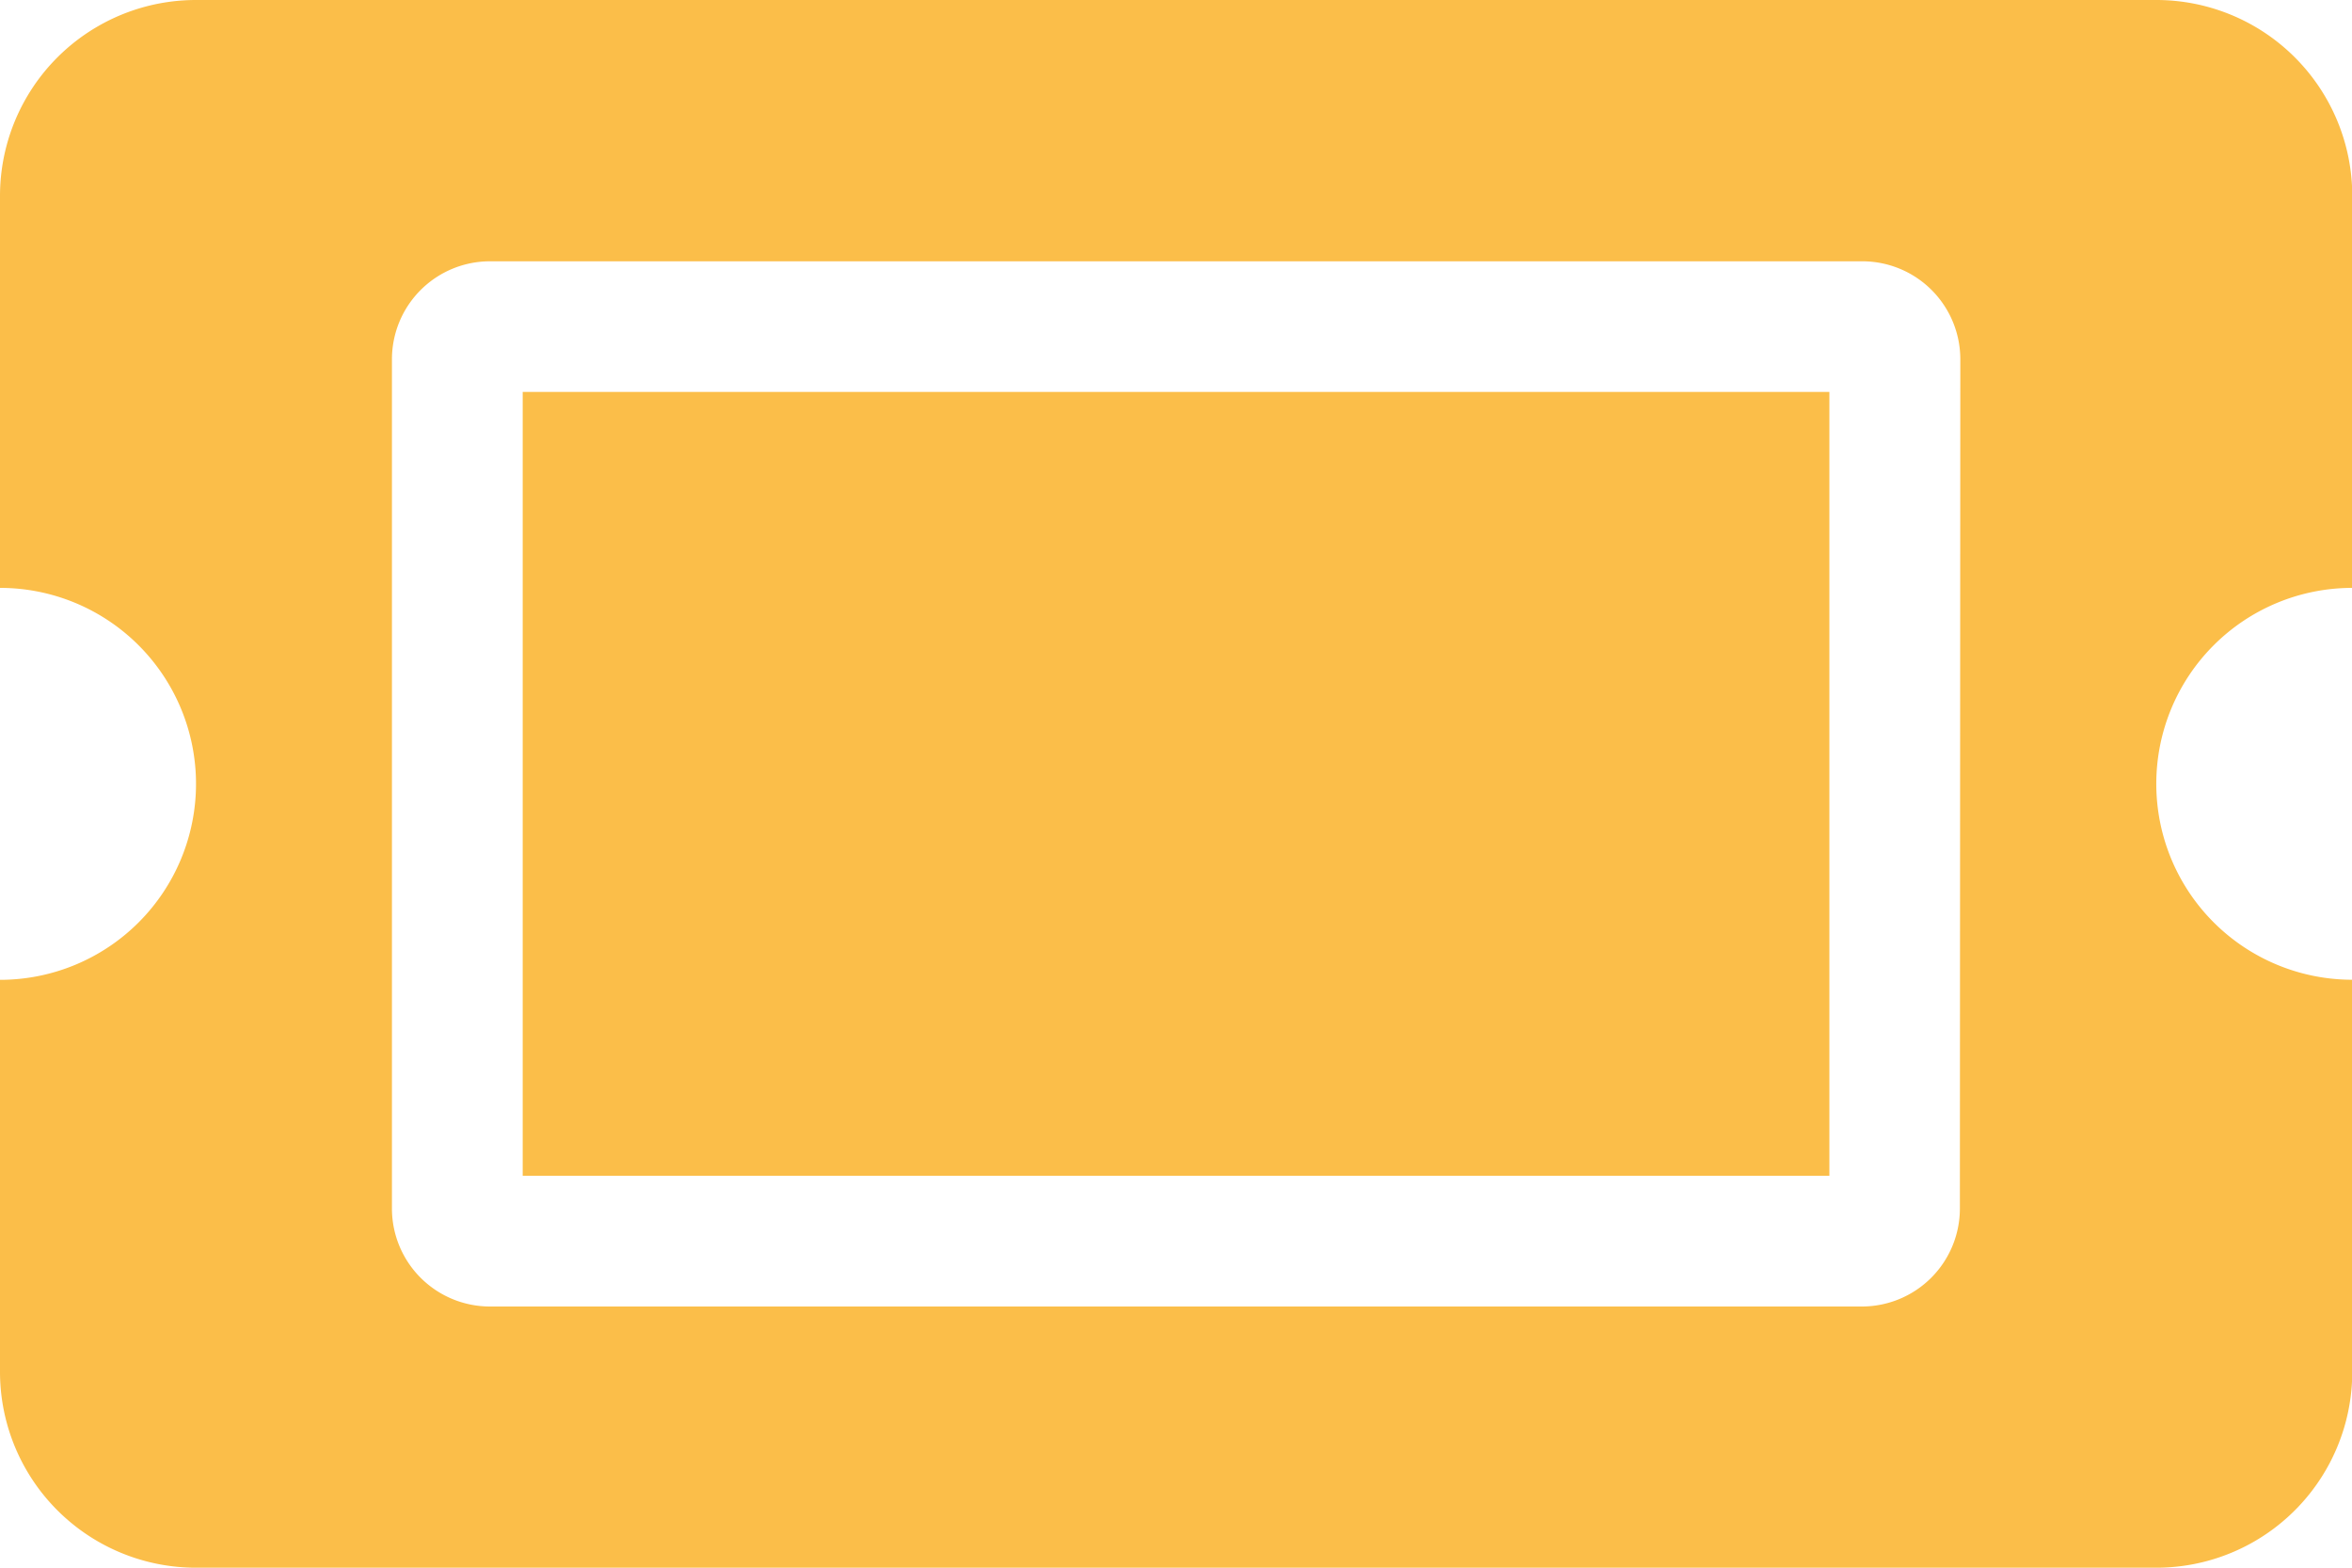
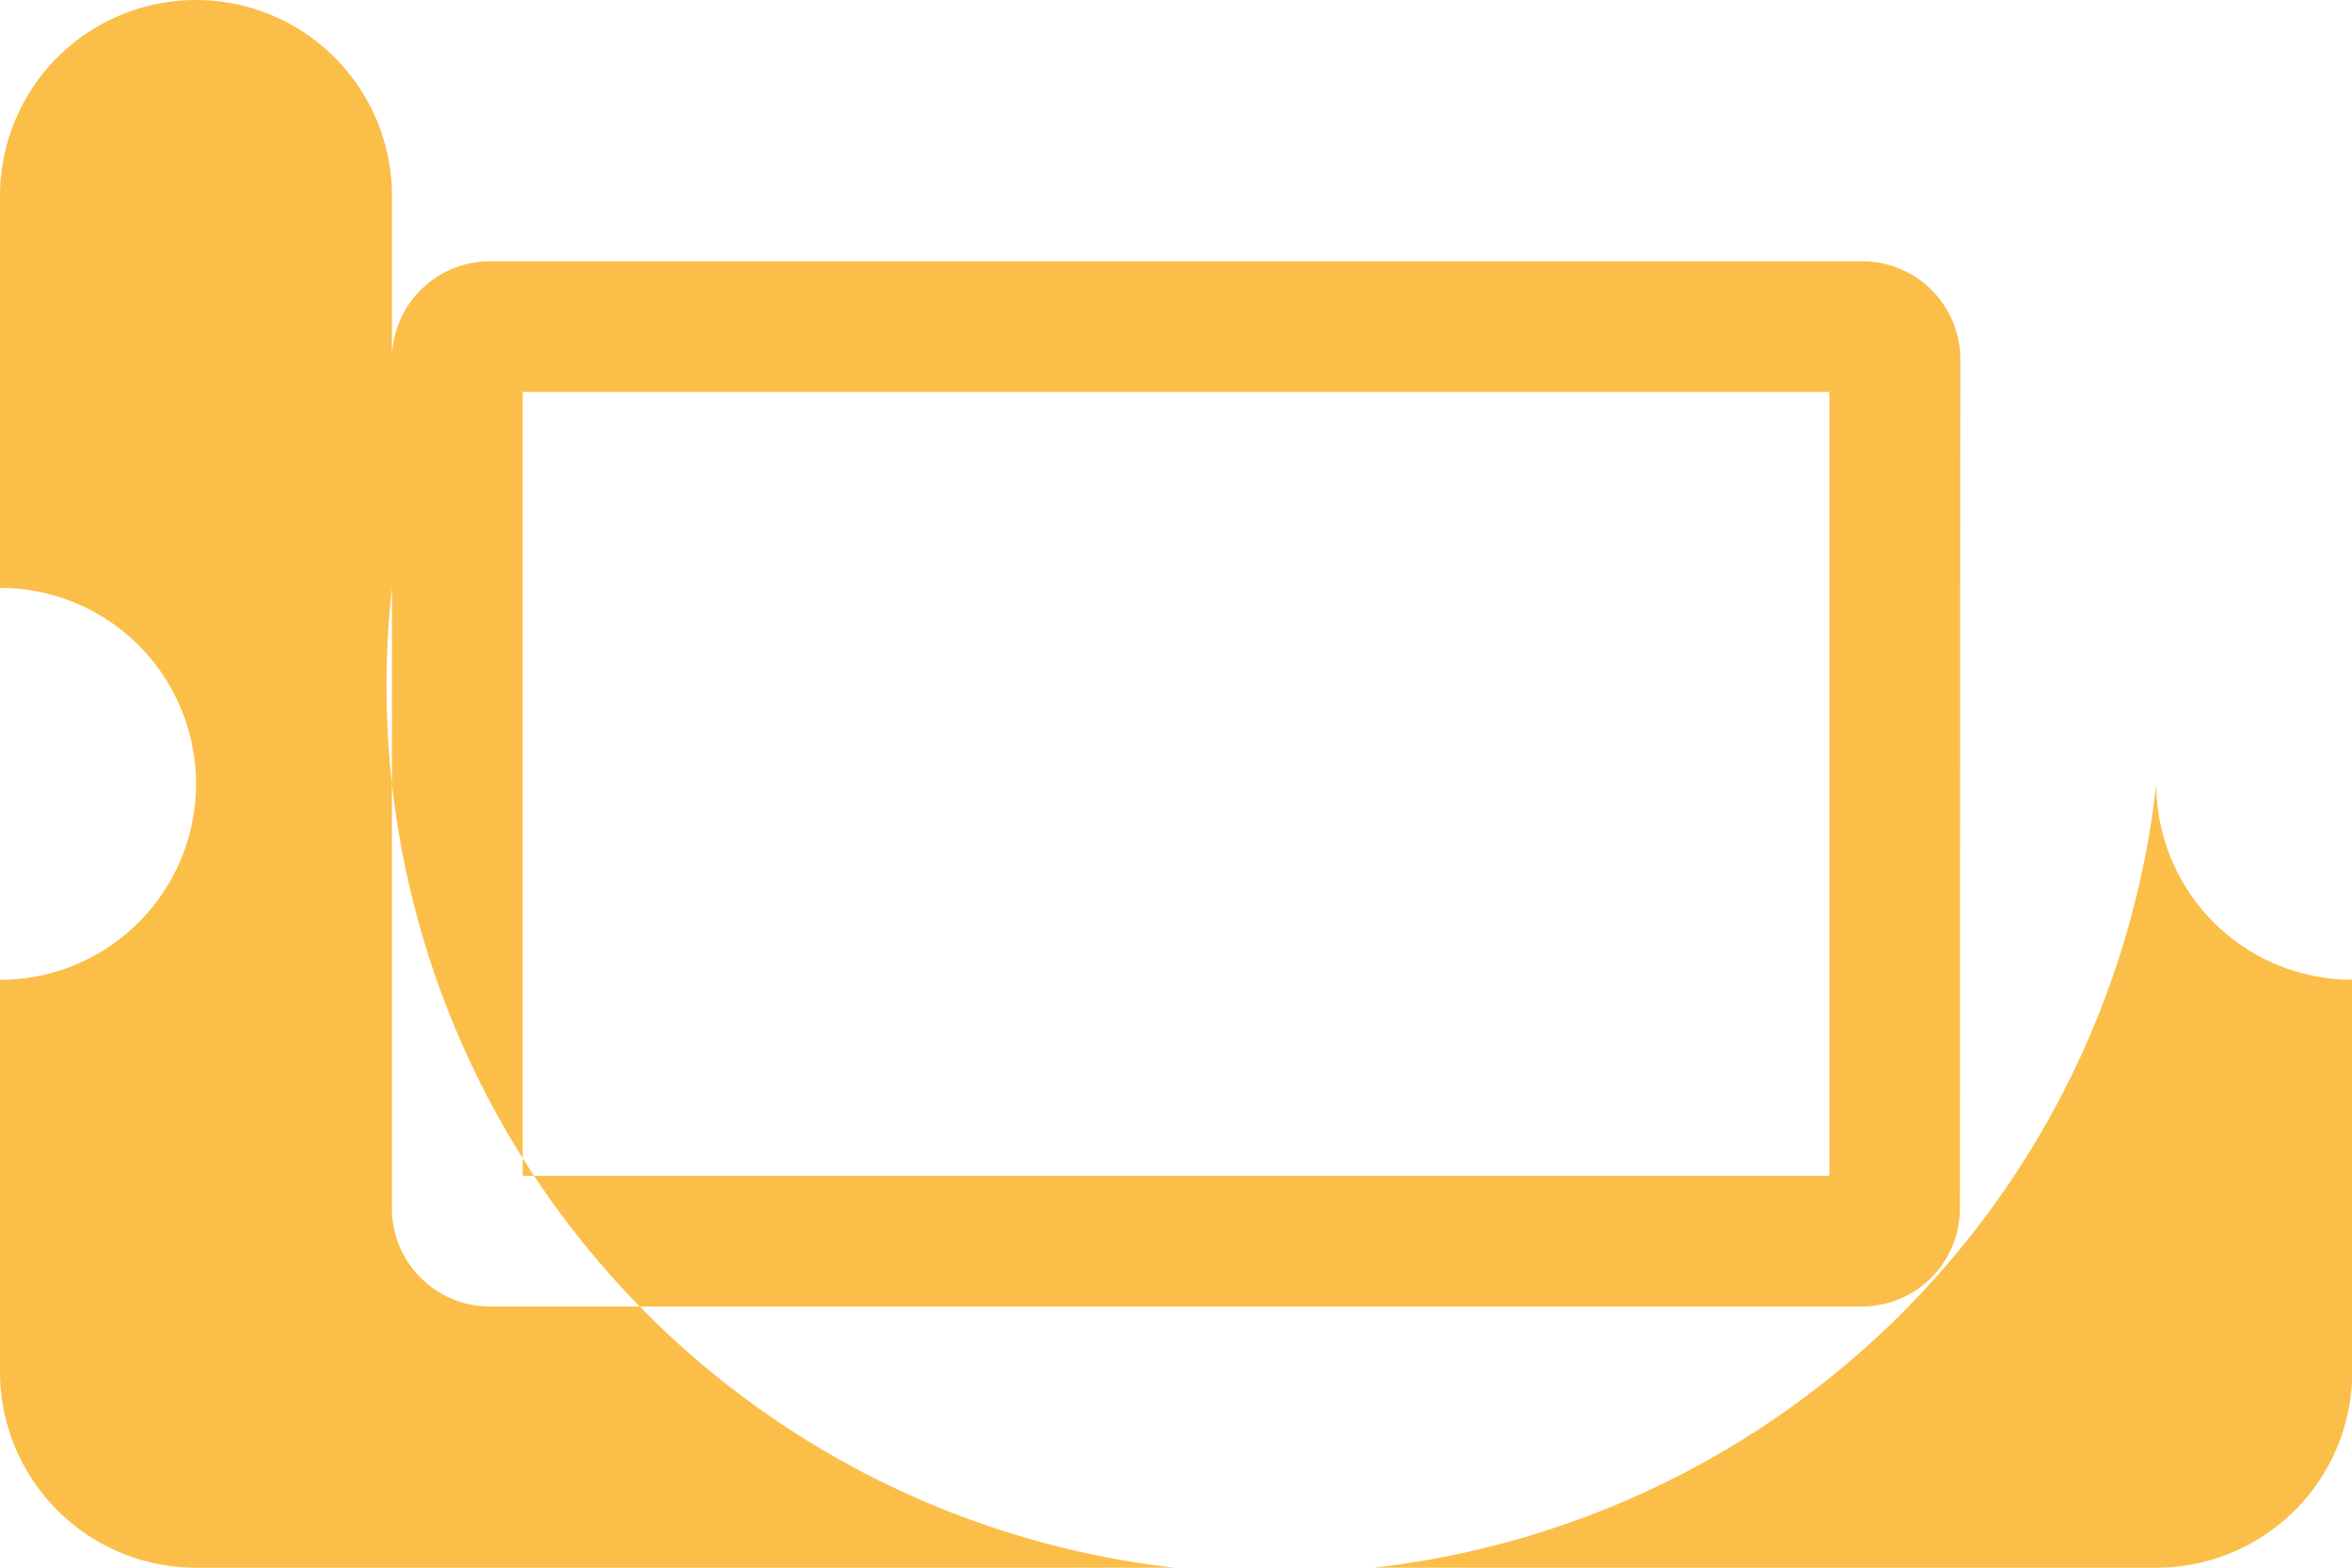
<svg xmlns="http://www.w3.org/2000/svg" width="27.16" height="18.107" viewBox="0 0 27.16 18.107">
  <g id="icoon_ticket" data-name="icoon ticket" transform="translate(-146.84 -757)">
-     <path id="FontAwsome_ticket-alt_" data-name="FontAwsome (ticket-alt)" d="M6.036,68.527H21.125V77.58H6.036ZM24.9,73.053a2.263,2.263,0,0,0,2.263,2.263v4.527A2.263,2.263,0,0,1,24.9,82.107H2.263A2.263,2.263,0,0,1,0,79.843V75.317A2.263,2.263,0,1,0,0,70.79V66.263A2.263,2.263,0,0,1,2.263,64H24.9a2.263,2.263,0,0,1,2.263,2.263V70.79A2.263,2.263,0,0,0,24.9,73.053Zm-2.263-4.9A1.132,1.132,0,0,0,21.5,67.018H5.658a1.132,1.132,0,0,0-1.132,1.132v9.808a1.132,1.132,0,0,0,1.132,1.132H21.5a1.132,1.132,0,0,0,1.132-1.132Z" transform="translate(146.84 693)" fill="#fbbe49" />
+     <path id="FontAwsome_ticket-alt_" data-name="FontAwsome (ticket-alt)" d="M6.036,68.527H21.125V77.58H6.036ZM24.9,73.053a2.263,2.263,0,0,0,2.263,2.263v4.527A2.263,2.263,0,0,1,24.9,82.107H2.263A2.263,2.263,0,0,1,0,79.843V75.317A2.263,2.263,0,1,0,0,70.79V66.263A2.263,2.263,0,0,1,2.263,64a2.263,2.263,0,0,1,2.263,2.263V70.79A2.263,2.263,0,0,0,24.9,73.053Zm-2.263-4.9A1.132,1.132,0,0,0,21.5,67.018H5.658a1.132,1.132,0,0,0-1.132,1.132v9.808a1.132,1.132,0,0,0,1.132,1.132H21.5a1.132,1.132,0,0,0,1.132-1.132Z" transform="translate(146.84 693)" fill="#fbbe49" />
  </g>
</svg>